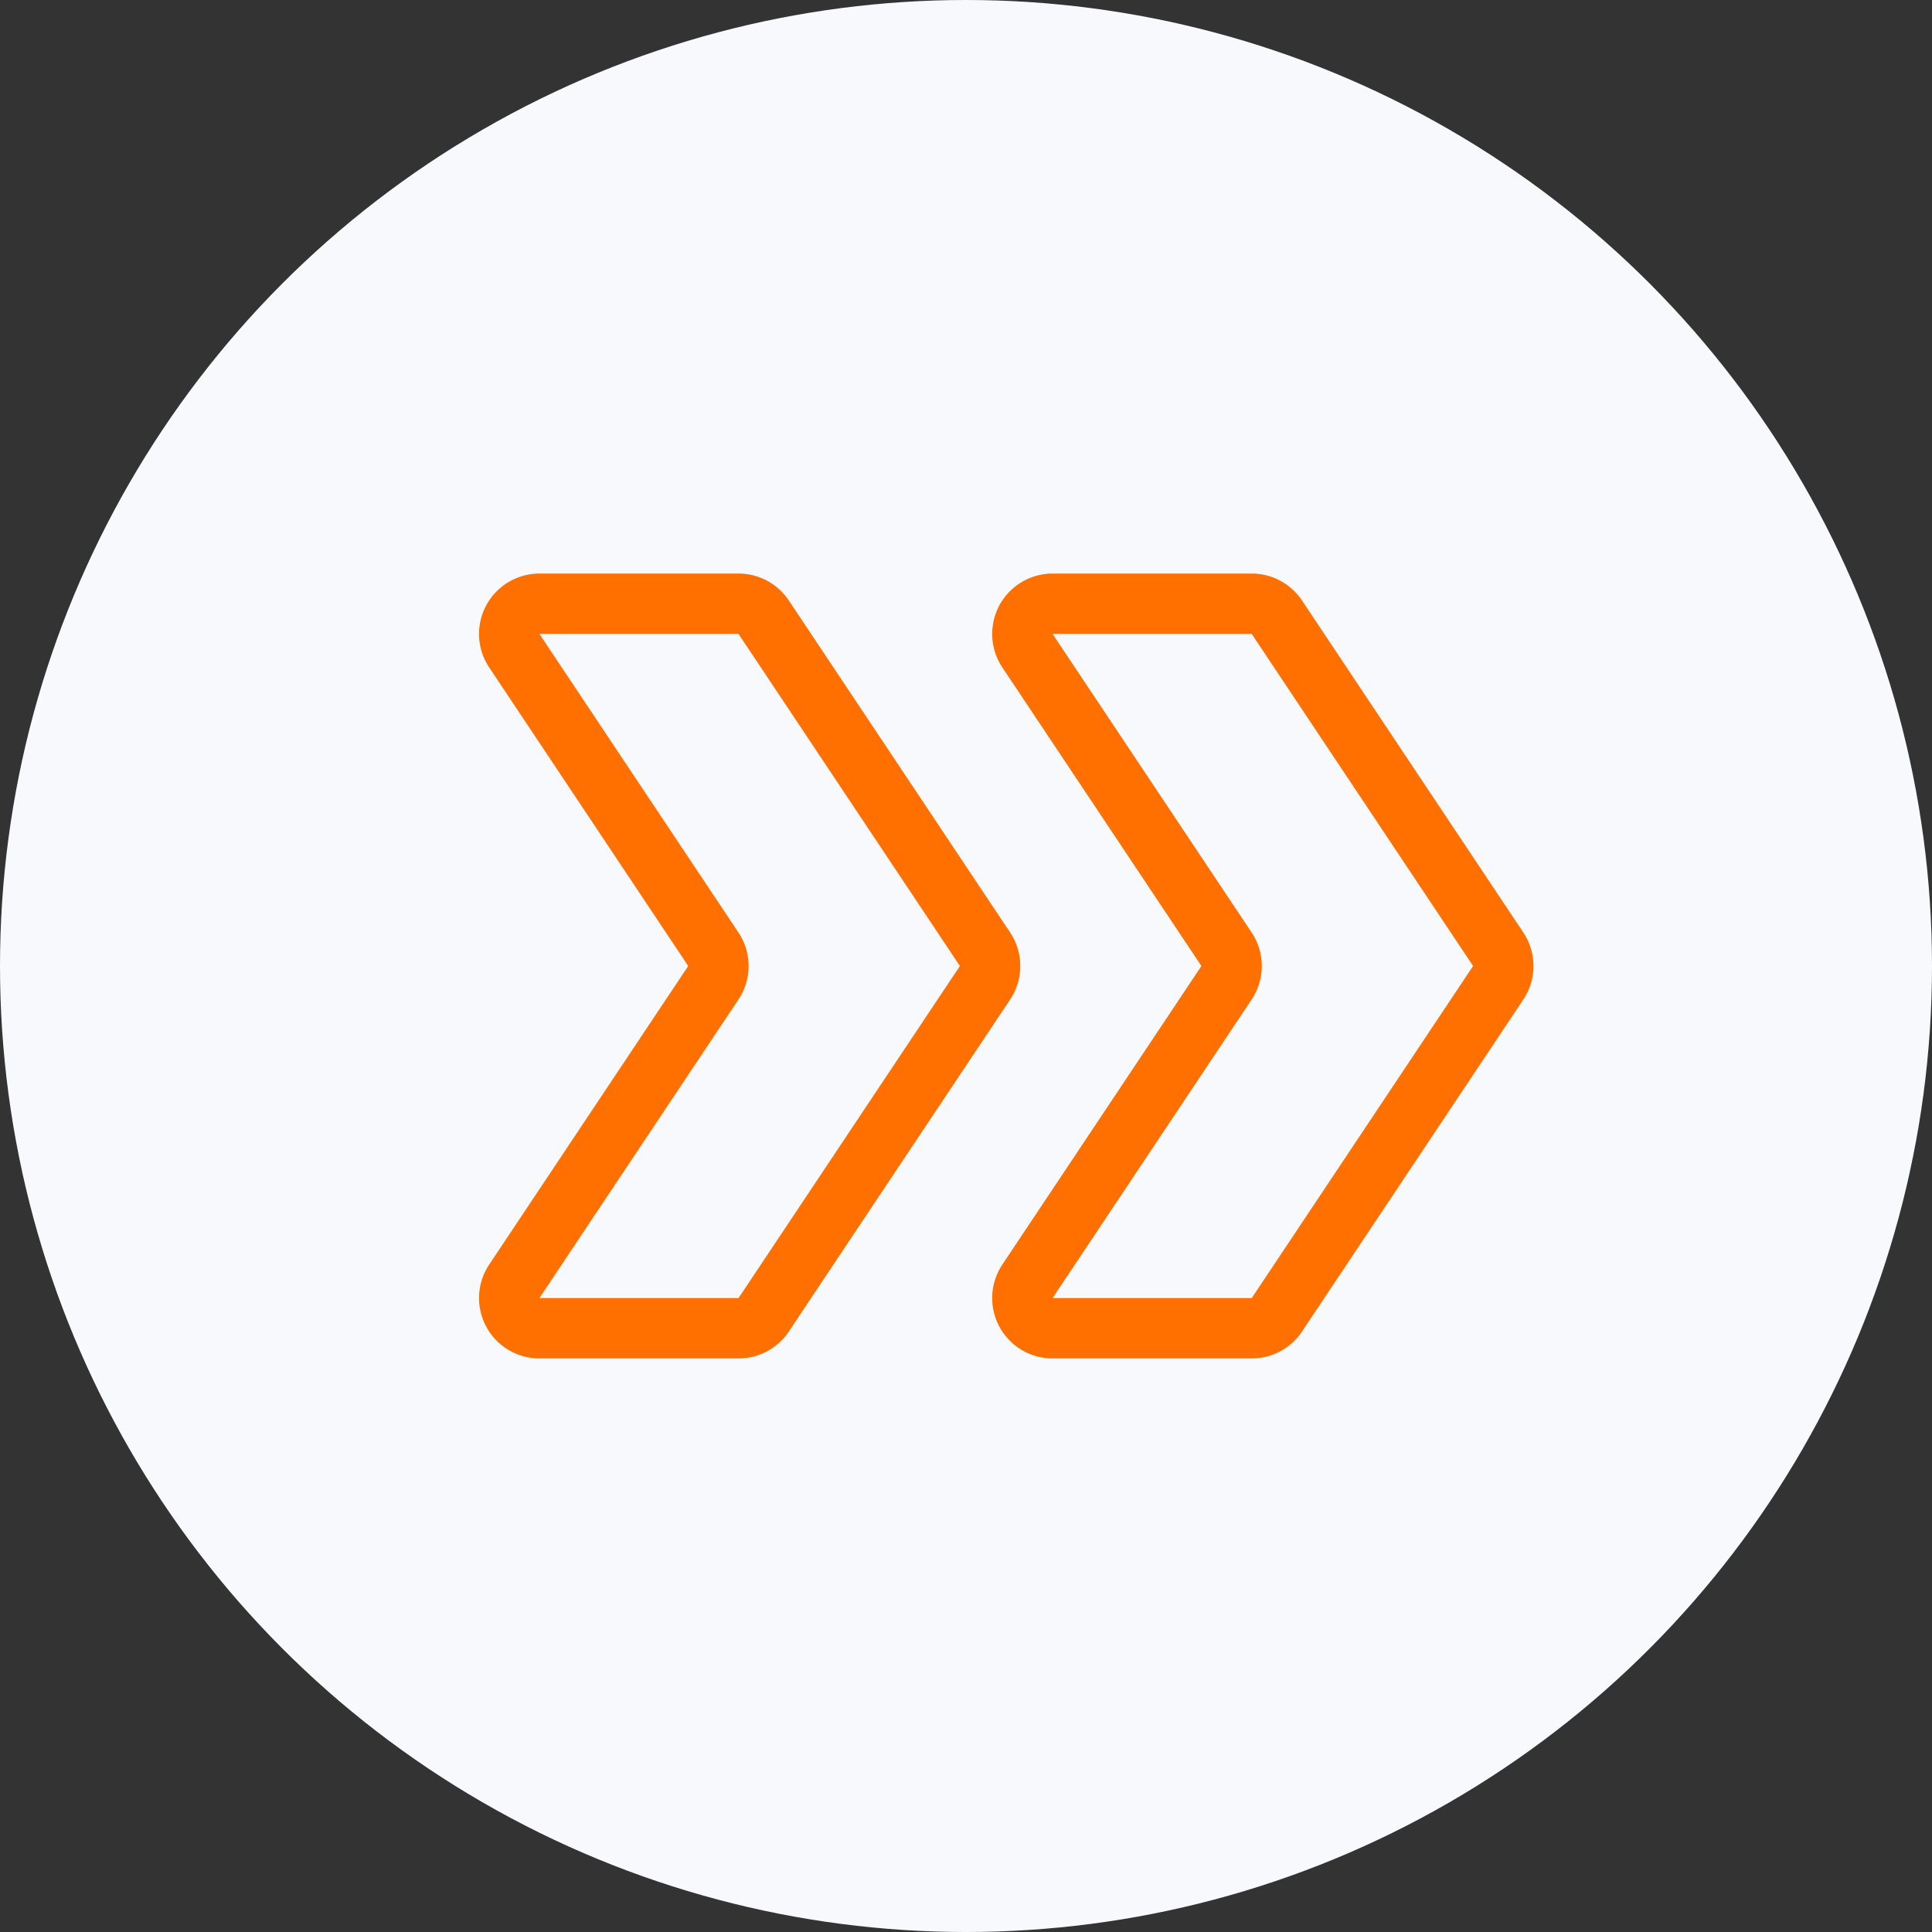
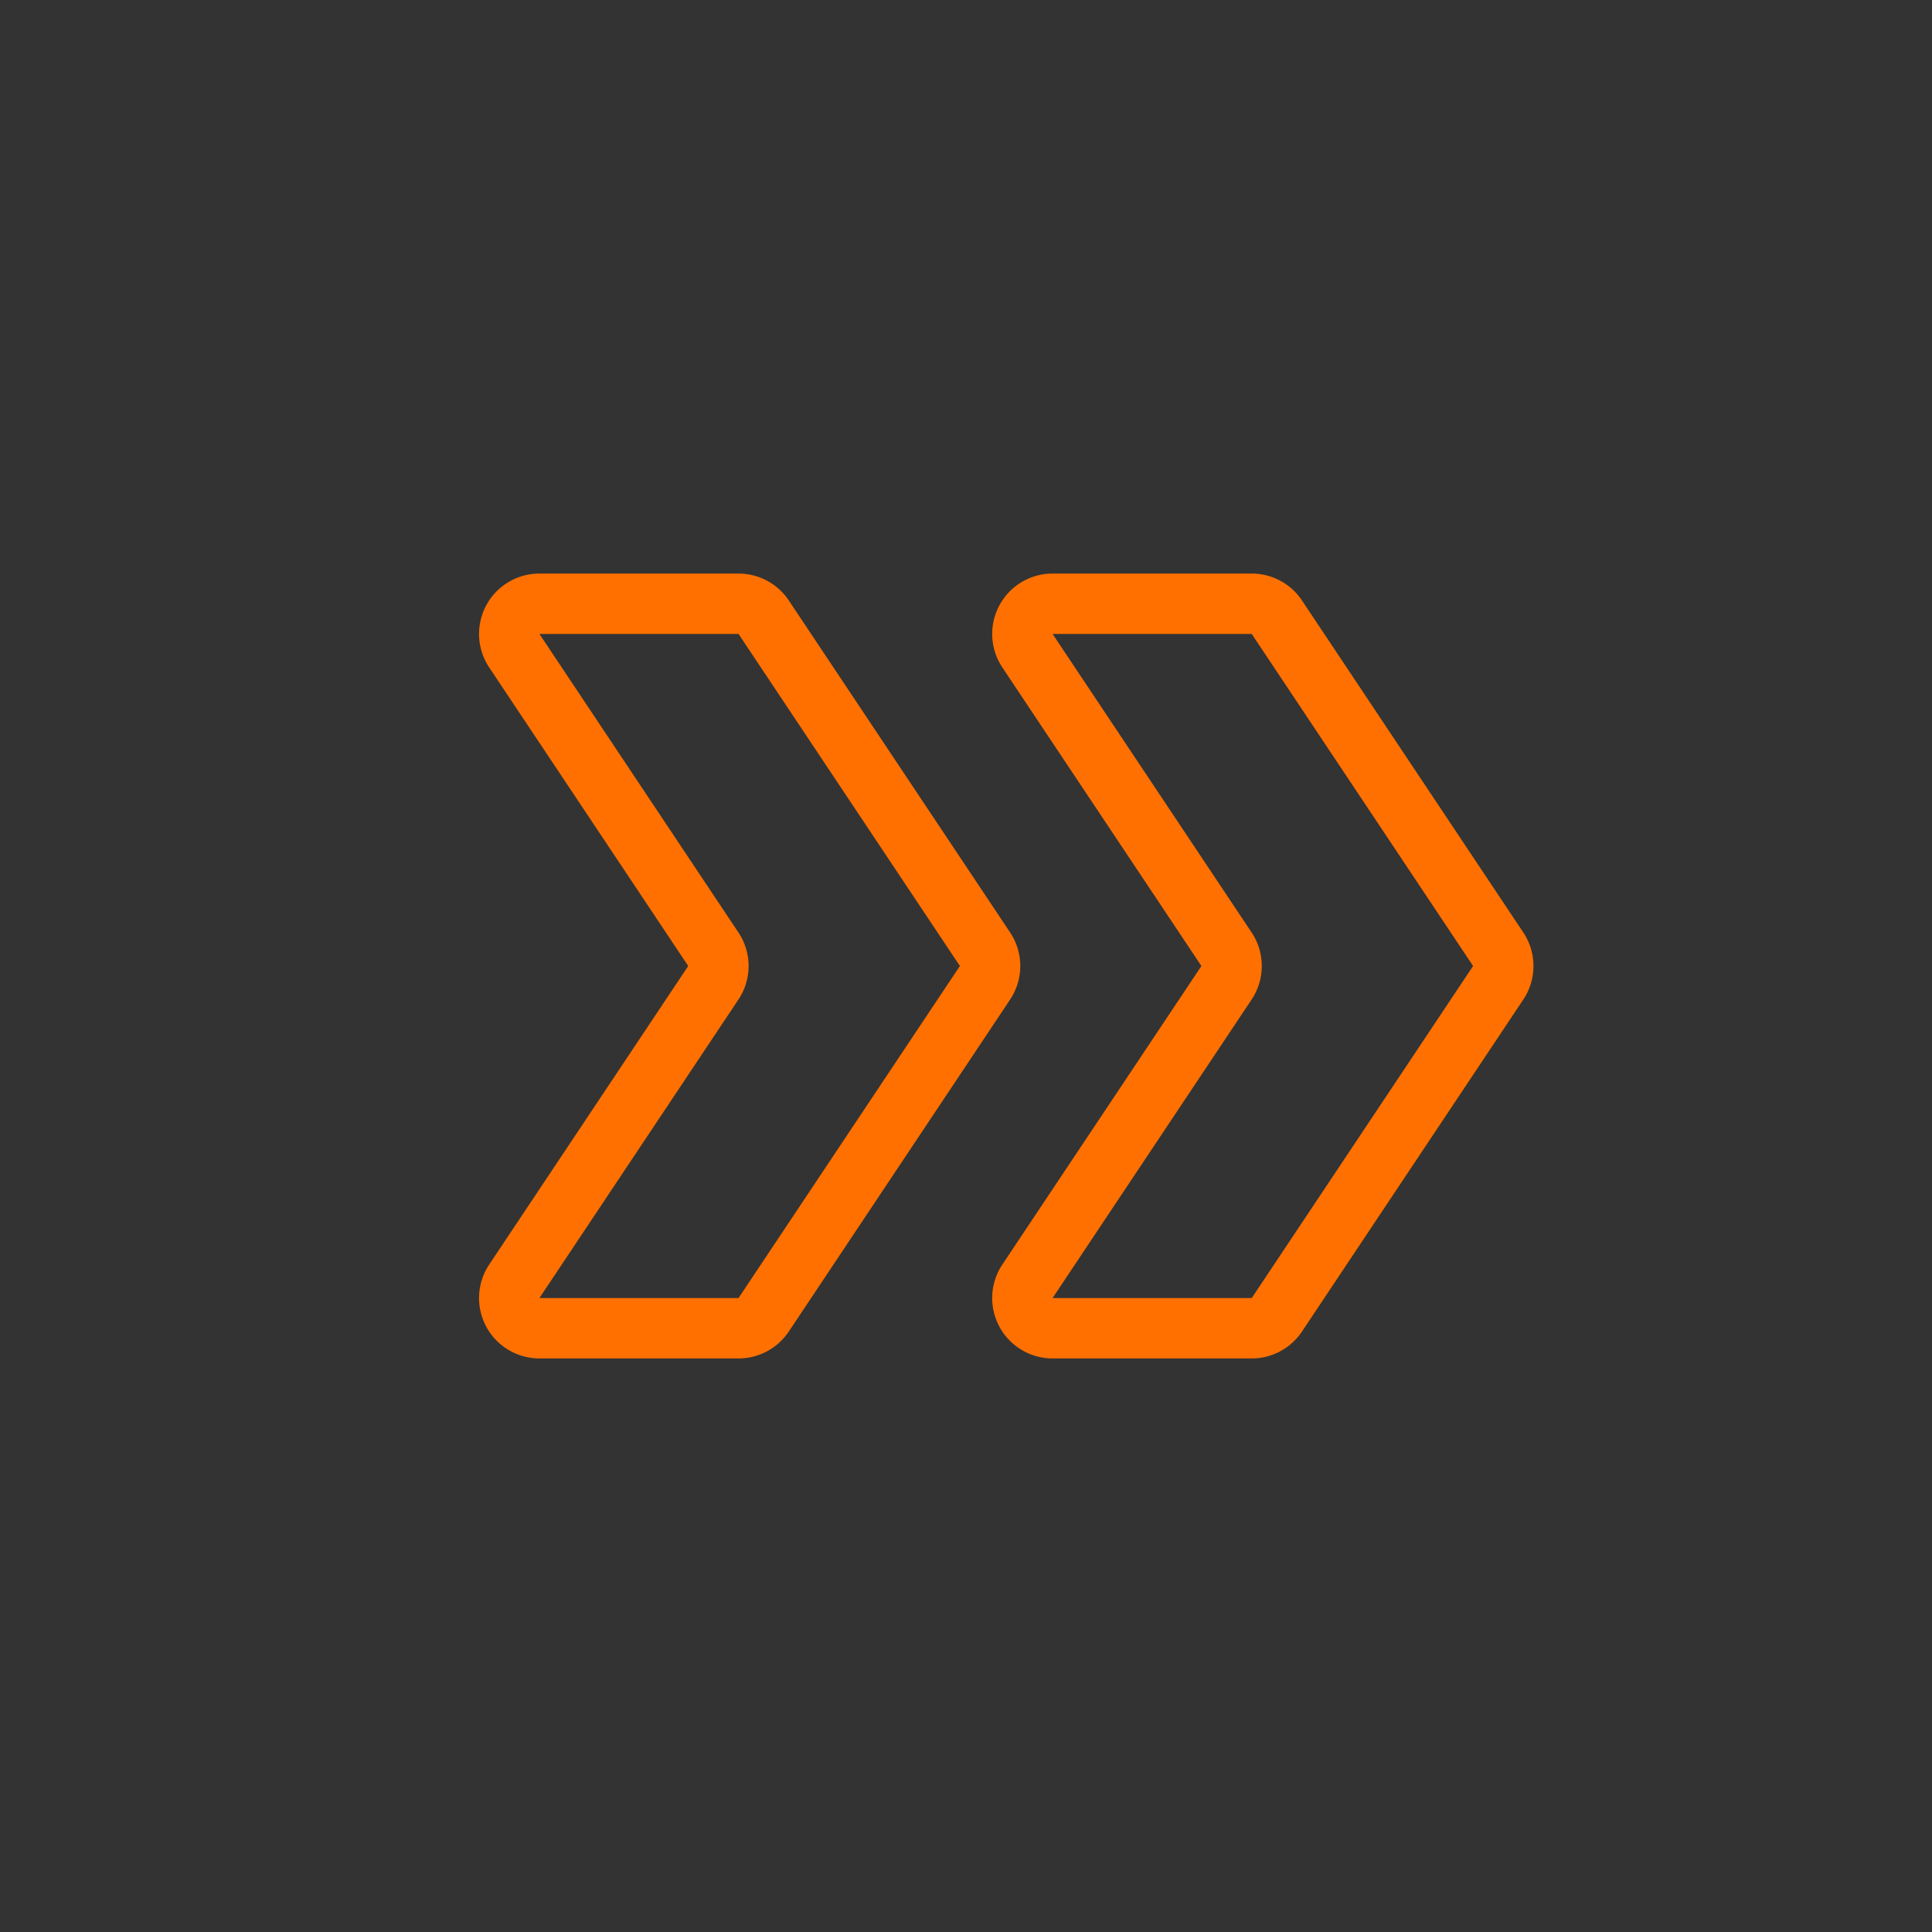
<svg xmlns="http://www.w3.org/2000/svg" fill="none" height="64" viewBox="0 0 64 64" width="64">
  <rect x="0" y="0" width="64" height="64" fill="#333333" stroke="none" />
-   <circle cx="32" cy="32" fill="#f7f9fc" r="32" />
  <path d="m17.037 21.555a1 1 0 0 1 .832-1.555h6.596a1 1 0 0 1 .832.445l7.333 11a1 1 0 0 1 0 1.11l-7.333 11a1 1 0 0 1 -.832.445h-6.596a1 1 0 0 1 -.832-1.555l6.593-9.89a1 1 0 0 0 0-1.11zm16.999 0a1 1 0 0 1 .832-1.555h6.597a1 1 0 0 1 .832.445l7.333 11a1 1 0 0 1 0 1.11l-7.333 11a1 1 0 0 1 -.832.445h-6.597a1 1 0 0 1 -.832-1.555l6.594-9.89a1 1 0 0 0 0-1.11z" stroke="#ff7000" stroke-width="2" />
</svg>